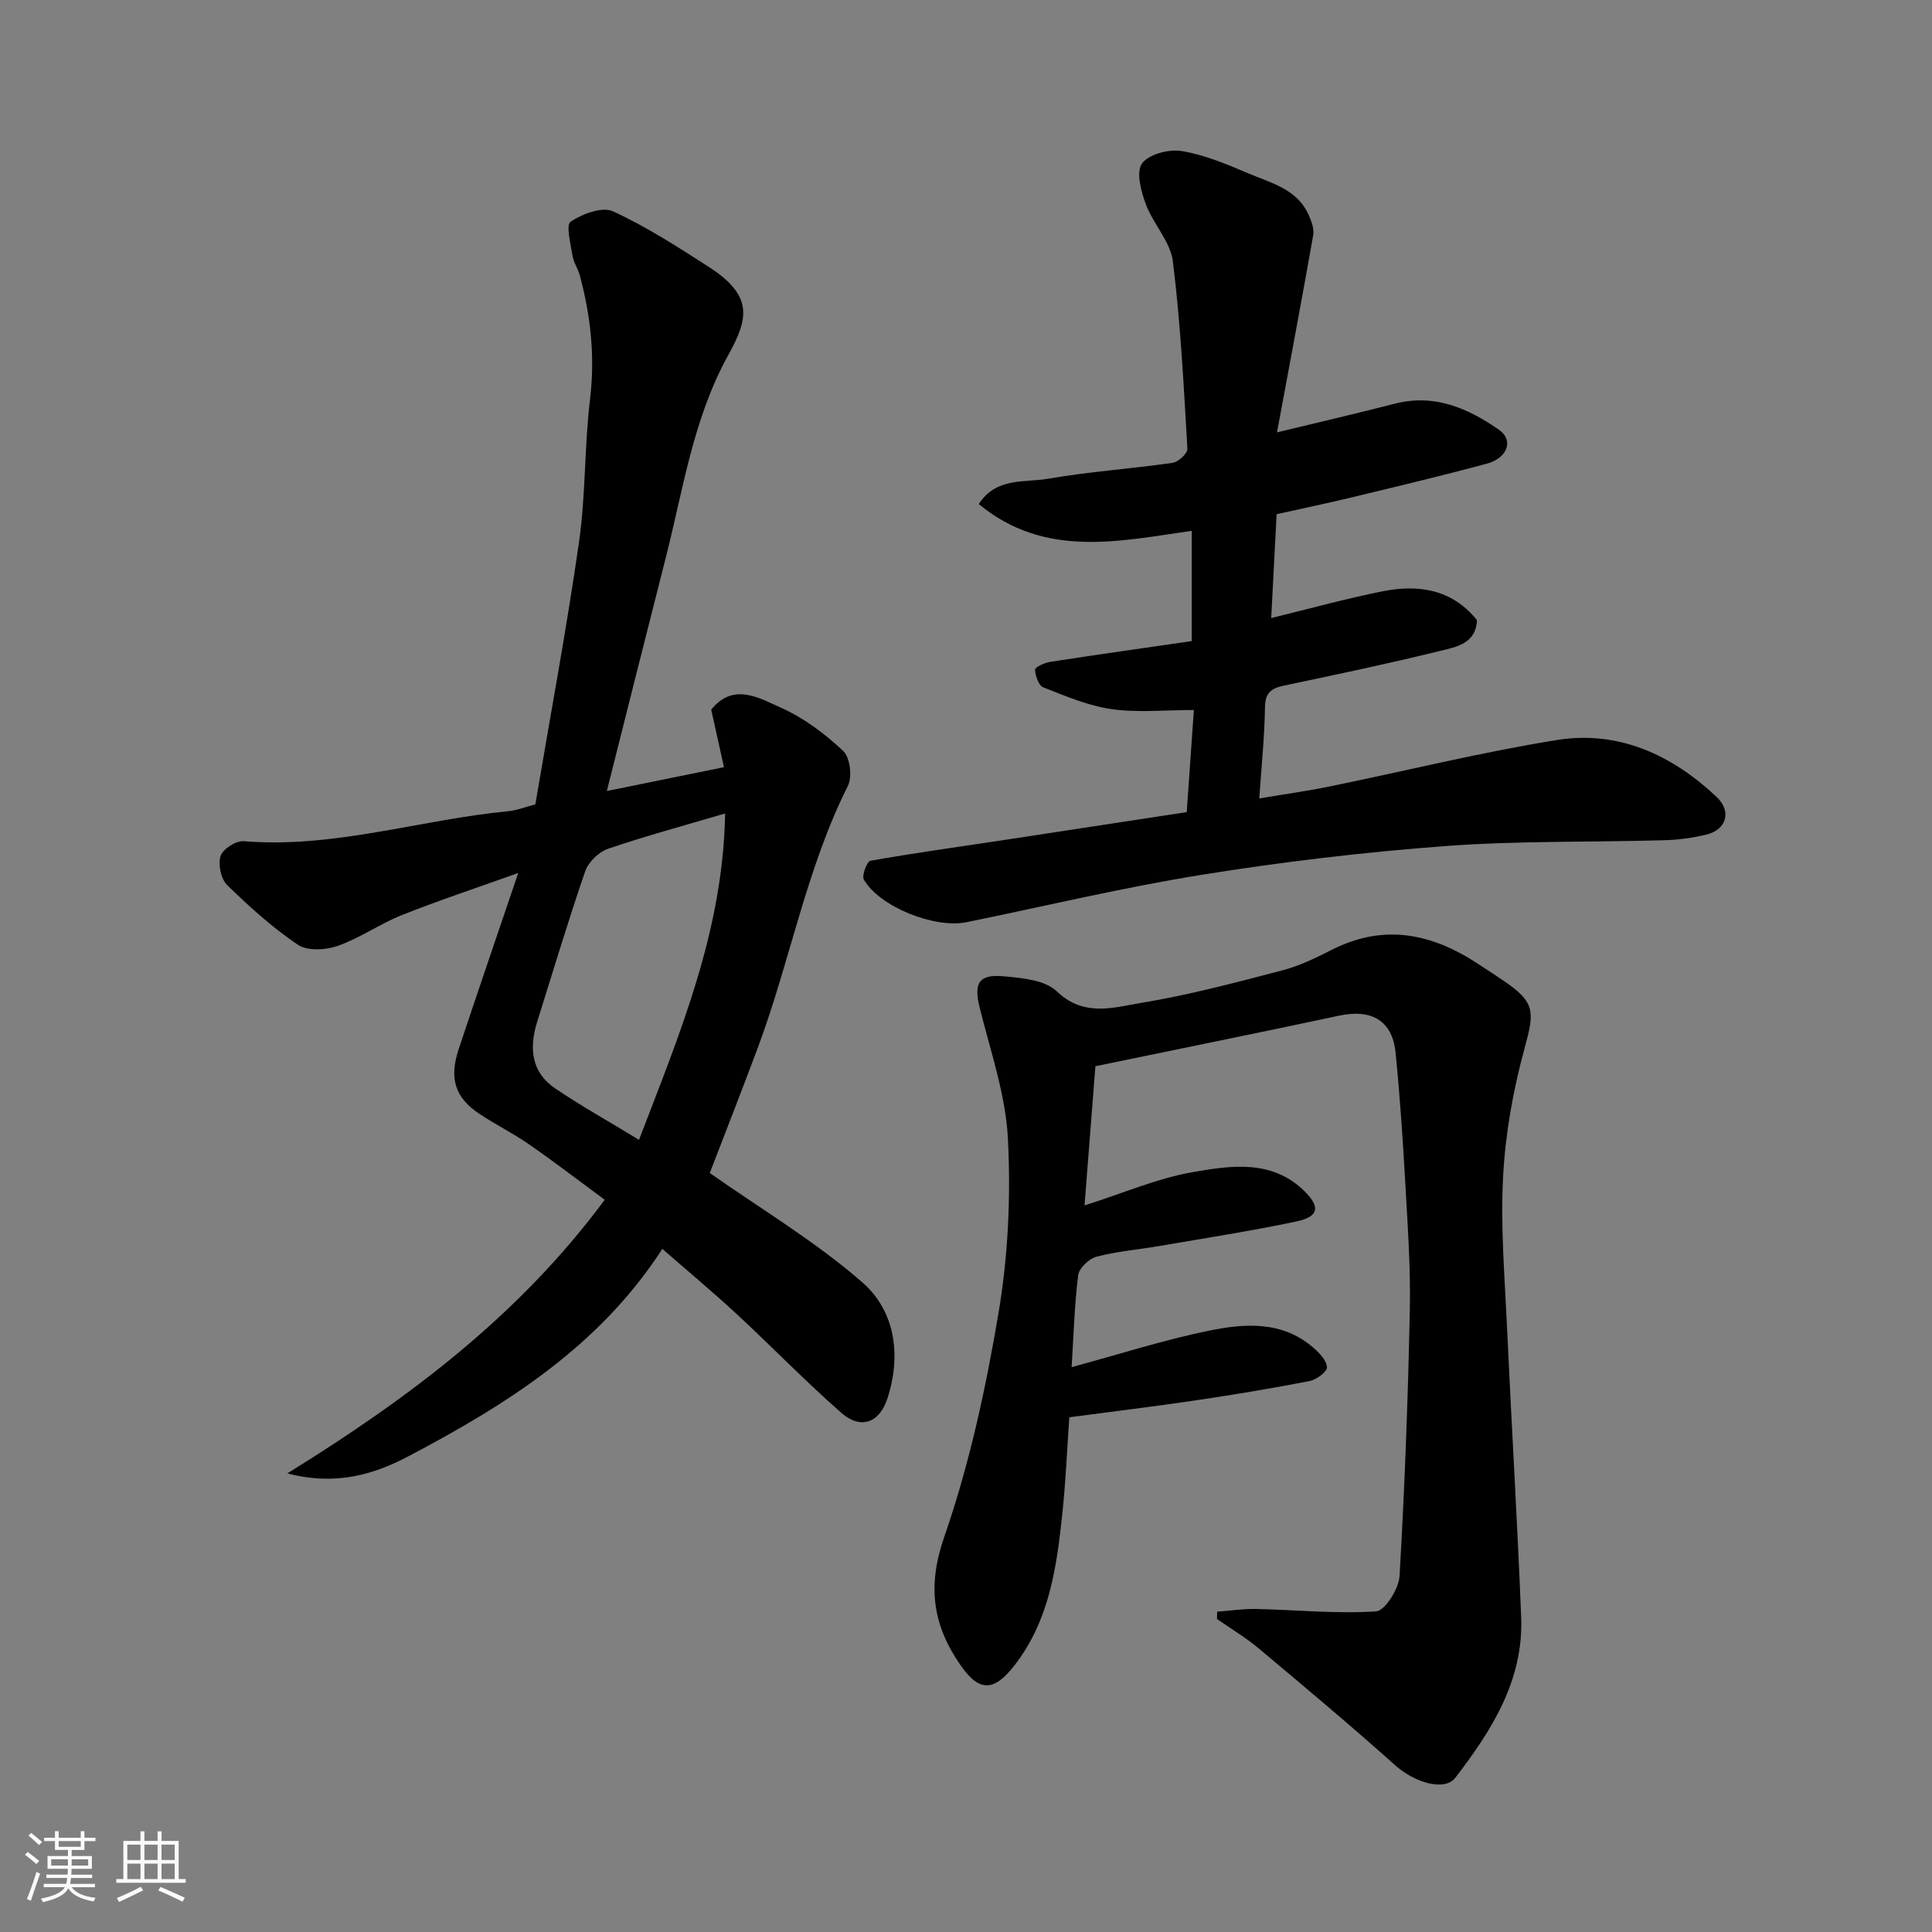
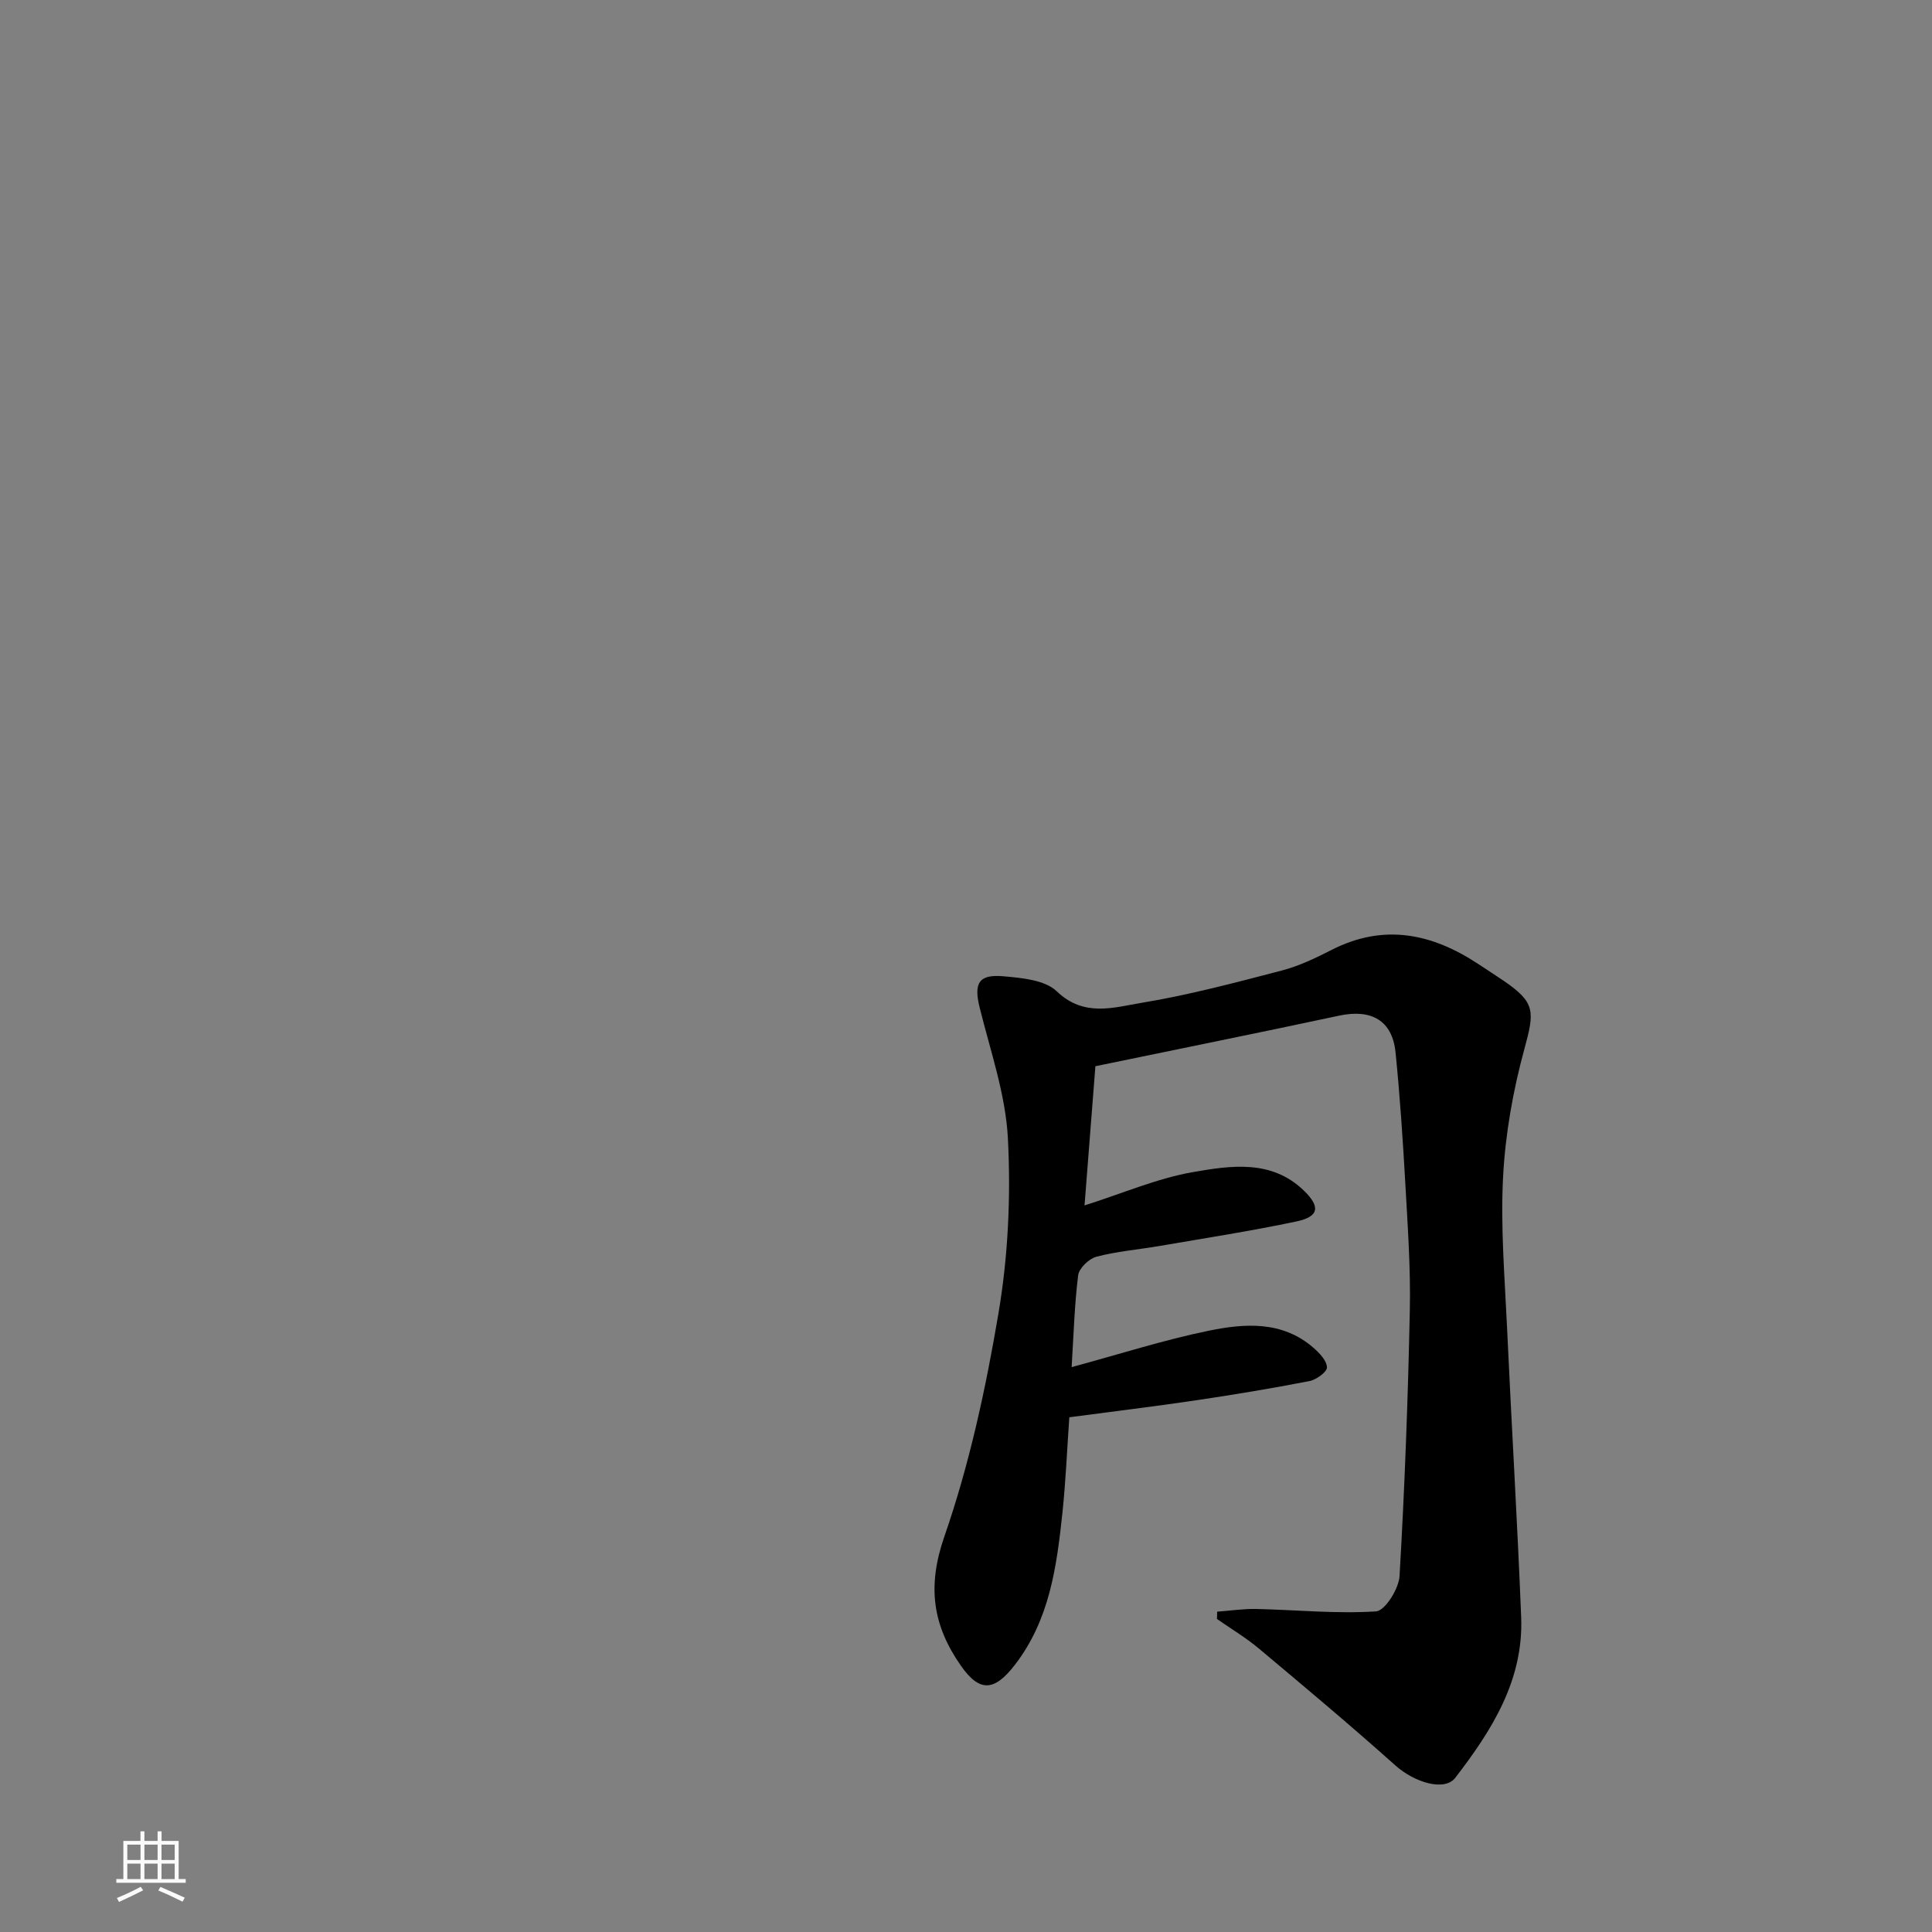
<svg xmlns="http://www.w3.org/2000/svg" enable-background="new 0 0 400 400" viewBox="0 0 400 400">
  <rect x="0" y="0" width="400" height="400" fill="#808080" stroke="none" />
-   <path d="m5.17 384 .55-.58c.85.61 1.65 1.24 2.4 1.87l-.59.64c-.83-.73-1.62-1.38-2.36-1.93m1.22 9.53-.82-.34c.71-1.76 1.37-3.64 1.98-5.63.24.13.5.25.76.36-.6 1.67-1.24 3.54-1.92 5.61m-.5-13.5.57-.54c.56.44 1.31 1.06 2.26 1.87l-.64.64c-.68-.66-1.41-1.32-2.19-1.97m3.25.46h2.24v-1.36h.77v1.36h4.57v-1.36h.76v1.36h2.28v.69h-2.28v1.84h-2.64v1.26h4.18v2.64h-4.21c0 .45-.02.86-.05 1.21h4.32v.69h-4.38c-.04.34-.1.75-.19 1.22h5.15v.69h-4.82c.87 1.19 2.51 1.92 4.93 2.19-.17.31-.3.57-.37.76-2.77-.49-4.52-1.41-5.26-2.76-.56 1.26-2.3 2.23-5.24 2.9-.12-.24-.26-.48-.43-.72 2.73-.55 4.38-1.34 4.96-2.38h-4.38v-.69h4.65c.1-.38.17-.79.21-1.22h-4.32v-.69h4.4c.03-.34.05-.75.05-1.21h-4.2v-2.64h4.23v-1.26h-2.69v-1.84h-2.24zm1.46 4.46v1.29h3.45c.01-.4.02-.57.01-.53v-.32-.45h-3.46zm1.55-2.59h4.57v-1.19h-4.57zm6.11 2.59h-3.42v.77c-.01.19-.01.37-.02.53h3.44z" fill="#fafafa" />
  <path d="m32.63 379.16h.82v1.98h3.54v7.89h1.46v.78h-14.37v-.78h1.46v-7.89h3.54v-1.98h.82v1.98h2.73zm-3.49 11.48.5.73c-1.61.82-3.28 1.63-5 2.41-.13-.27-.28-.55-.44-.82 1.75-.72 3.4-1.49 4.94-2.32m-2.78-5.55h2.73v-3.18h-2.73zm0 3.95h2.73v-3.2h-2.73zm3.54-3.95h2.73v-3.18h-2.73zm0 3.95h2.73v-3.2h-2.73zm7.89 4.68c-1.84-.92-3.51-1.7-5.02-2.32l.45-.73c1.89.8 3.57 1.55 5.04 2.23zm-1.62-11.81h-2.73v3.18h2.73zm-2.73 7.13h2.73v-3.2h-2.73z" fill="#fafafa" />
  <g fill="#000001">
-     <path d="m107.3 180.74c-8.96 3.21-16.63 5.74-24.12 8.73-4.55 1.81-8.66 4.75-13.26 6.37-2.48.87-6.28 1.09-8.24-.23-5.28-3.56-10.09-7.91-14.66-12.38-1.29-1.26-1.91-4.28-1.35-6.01.46-1.44 3.2-3.19 4.78-3.06 18.7 1.54 36.51-4.46 54.81-6.21 1.76-.17 3.46-.86 5.58-1.42 3.03-17.95 6.42-36.07 9.04-54.3 1.4-9.76 1.1-19.76 2.28-29.56 1.06-8.78.15-17.22-2.11-25.63-.38-1.41-1.3-2.69-1.52-4.11-.38-2.41-1.4-6.36-.39-7.03 2.42-1.62 6.52-3.17 8.76-2.15 6.89 3.15 13.35 7.34 19.76 11.45 9.46 6.07 8.27 10.81 4.08 18.39-7.23 13.08-9.29 27.7-12.9 41.87-4.05 15.87-8.03 31.76-12.2 48.31 8.62-1.75 16.47-3.35 24.25-4.93-.95-4.28-1.79-8.07-2.64-11.92 4.59-5.71 9.99-2.38 14.54-.35 4.68 2.09 9.01 5.37 12.78 8.9 1.42 1.33 1.92 5.36.98 7.23-8.62 17.17-11.93 36.12-18.55 53.94-3.35 9-6.86 17.93-10.05 26.22 10.5 7.38 21.81 14.12 31.57 22.62 6.83 5.95 8.12 15.11 5.21 24.05-1.67 5.13-5.57 6.47-9.55 2.98-7.47-6.56-14.4-13.73-21.7-20.49-4.92-4.56-10.09-8.86-15.35-13.45-13.1 20.27-32.41 32.32-52.6 42.95-6.88 3.62-14.84 6.2-25.04 3.53 25.33-15.68 47.98-32.71 65.71-56.65-5-3.68-10.22-7.69-15.63-11.45-3.34-2.33-7.04-4.14-10.42-6.41-4.97-3.34-6.19-7.32-4.18-13.33 3.84-11.58 7.8-23.13 12.33-36.47zm25 55.25c8.55-22.27 17.41-43.35 17.83-67.57-8.76 2.59-16.59 4.69-24.23 7.31-1.93.66-4.08 2.74-4.74 4.66-3.55 10.28-6.65 20.71-9.92 31.08-1.71 5.42-1.32 10.47 3.71 13.88 5.35 3.63 11.02 6.78 17.35 10.64z" />
    <path d="m221.87 283.05c10.11-2.74 19.1-5.63 28.3-7.52 7.47-1.54 15.27-2.13 21.75 3.5 1.25 1.09 2.78 2.67 2.81 4.07.02.95-2.2 2.56-3.63 2.84-7.84 1.52-15.72 2.83-23.62 4-8.58 1.27-17.2 2.31-26.09 3.49-.46 6.51-.73 13.24-1.44 19.92-1.18 11.05-2.65 22.01-9.8 31.3-4.29 5.58-7.34 5.75-11.22.2-5.82-8.34-7-16.37-3.43-26.67 5.2-14.97 8.6-30.71 11.24-46.38 1.99-11.81 2.55-24.06 1.94-36.03-.46-9.11-3.61-18.12-5.84-27.11-1.26-5.05-.27-7.01 4.94-6.53 3.8.34 8.56.76 11.01 3.11 5.65 5.42 11.81 3.33 17.59 2.38 9.77-1.61 19.39-4.18 28.99-6.68 3.58-.93 7.02-2.59 10.34-4.28 10.79-5.5 20.75-3.41 30.35 2.93 1.77 1.17 3.55 2.31 5.3 3.5 6.54 4.48 6.37 6.31 4.26 14.04-2.35 8.6-3.95 17.58-4.42 26.47-.55 10.39.34 20.86.82 31.29.91 19.97 2.13 39.93 2.92 59.91.52 13.05-6.07 23.45-13.64 33.27-2.22 2.89-8.46.97-12.42-2.57-9.25-8.27-18.76-16.24-28.27-24.21-2.7-2.26-5.76-4.08-8.65-6.1.01-.5.03-1.01.04-1.51 2.71-.2 5.43-.62 8.13-.56 8.27.19 16.56 1.03 24.77.5 1.84-.12 4.71-4.67 4.86-7.31 1.07-18.34 1.75-36.71 2.13-55.07.18-8.76-.45-17.54-.94-26.3-.51-9.03-1.11-18.07-2.02-27.07-.67-6.58-4.99-9.01-11.63-7.6-16.56 3.54-33.16 6.89-50.51 10.48-.73 9.31-1.49 19.07-2.25 28.82 8.02-2.54 15.11-5.63 22.5-6.91 7.79-1.35 16.21-2.64 22.9 3.83 3.49 3.37 3.14 5.4-1.5 6.39-9.4 1.99-18.92 3.46-28.4 5.09-4.35.75-8.78 1.1-13.03 2.22-1.55.41-3.61 2.38-3.79 3.85-.77 6.19-.94 12.45-1.35 19.01z" />
-     <path d="m260.72 165.31c5.44-.92 10.08-1.56 14.66-2.5 15.64-3.2 31.16-7.05 46.91-9.59 12.78-2.06 23.84 3.04 33.11 11.77 3.19 3 2.05 6.81-2.14 7.81-2.85.68-5.82 1.08-8.74 1.16-15.1.43-30.24.09-45.28 1.21-16.81 1.25-33.62 3.25-50.27 5.92-16.39 2.63-32.57 6.51-48.85 9.84-6.63 1.36-18.03-3.19-21.27-8.83-.47-.82.65-3.76 1.36-3.89 9.01-1.6 18.07-2.84 27.12-4.21 12.85-1.95 25.7-3.92 38.37-5.86.54-7.72 1.02-14.6 1.48-21.14-6.03 0-11.62.59-17.02-.18-4.85-.69-9.54-2.7-14.16-4.51-.96-.38-1.65-2.38-1.7-3.67-.02-.51 1.97-1.43 3.13-1.61 9.68-1.49 19.37-2.86 29.31-4.3 0-7.49 0-14.91 0-22.83-15.2 2.18-30.46 5.71-44.1-5.54 3.63-5.6 9.49-4.4 14.29-5.23 8.54-1.49 17.24-2.07 25.84-3.3 1.19-.17 3.13-1.97 3.07-2.92-.76-12.95-1.41-25.94-3.01-38.8-.51-4.1-4.08-7.74-5.6-11.83-.99-2.66-2.05-6.65-.8-8.42 1.36-1.92 5.55-3.02 8.2-2.59 4.73.77 9.34 2.72 13.81 4.62 4.71 2 10.14 3.23 12.51 8.63.57 1.28 1.17 2.85.94 4.14-2.4 13.59-4.96 27.16-7.5 40.86 8.77-2.13 16.6-3.94 24.38-5.94 8.22-2.11 15.15.93 21.59 5.41 3.07 2.14 1.78 5.85-2.55 7.01-9.26 2.5-18.59 4.72-27.92 6.97-5.07 1.23-10.18 2.28-15.58 3.49-.36 6.9-.74 14.08-1.12 21.5 7.85-1.91 15.35-3.99 22.96-5.52 7.45-1.49 14.43-.51 19.64 5.95-.21 4.86-4.26 5.55-7.5 6.34-10.75 2.65-21.59 4.93-32.42 7.21-2.6.55-3.92 1.42-3.97 4.44-.09 6.08-.72 12.13-1.18 18.93z" />
  </g>
</svg>